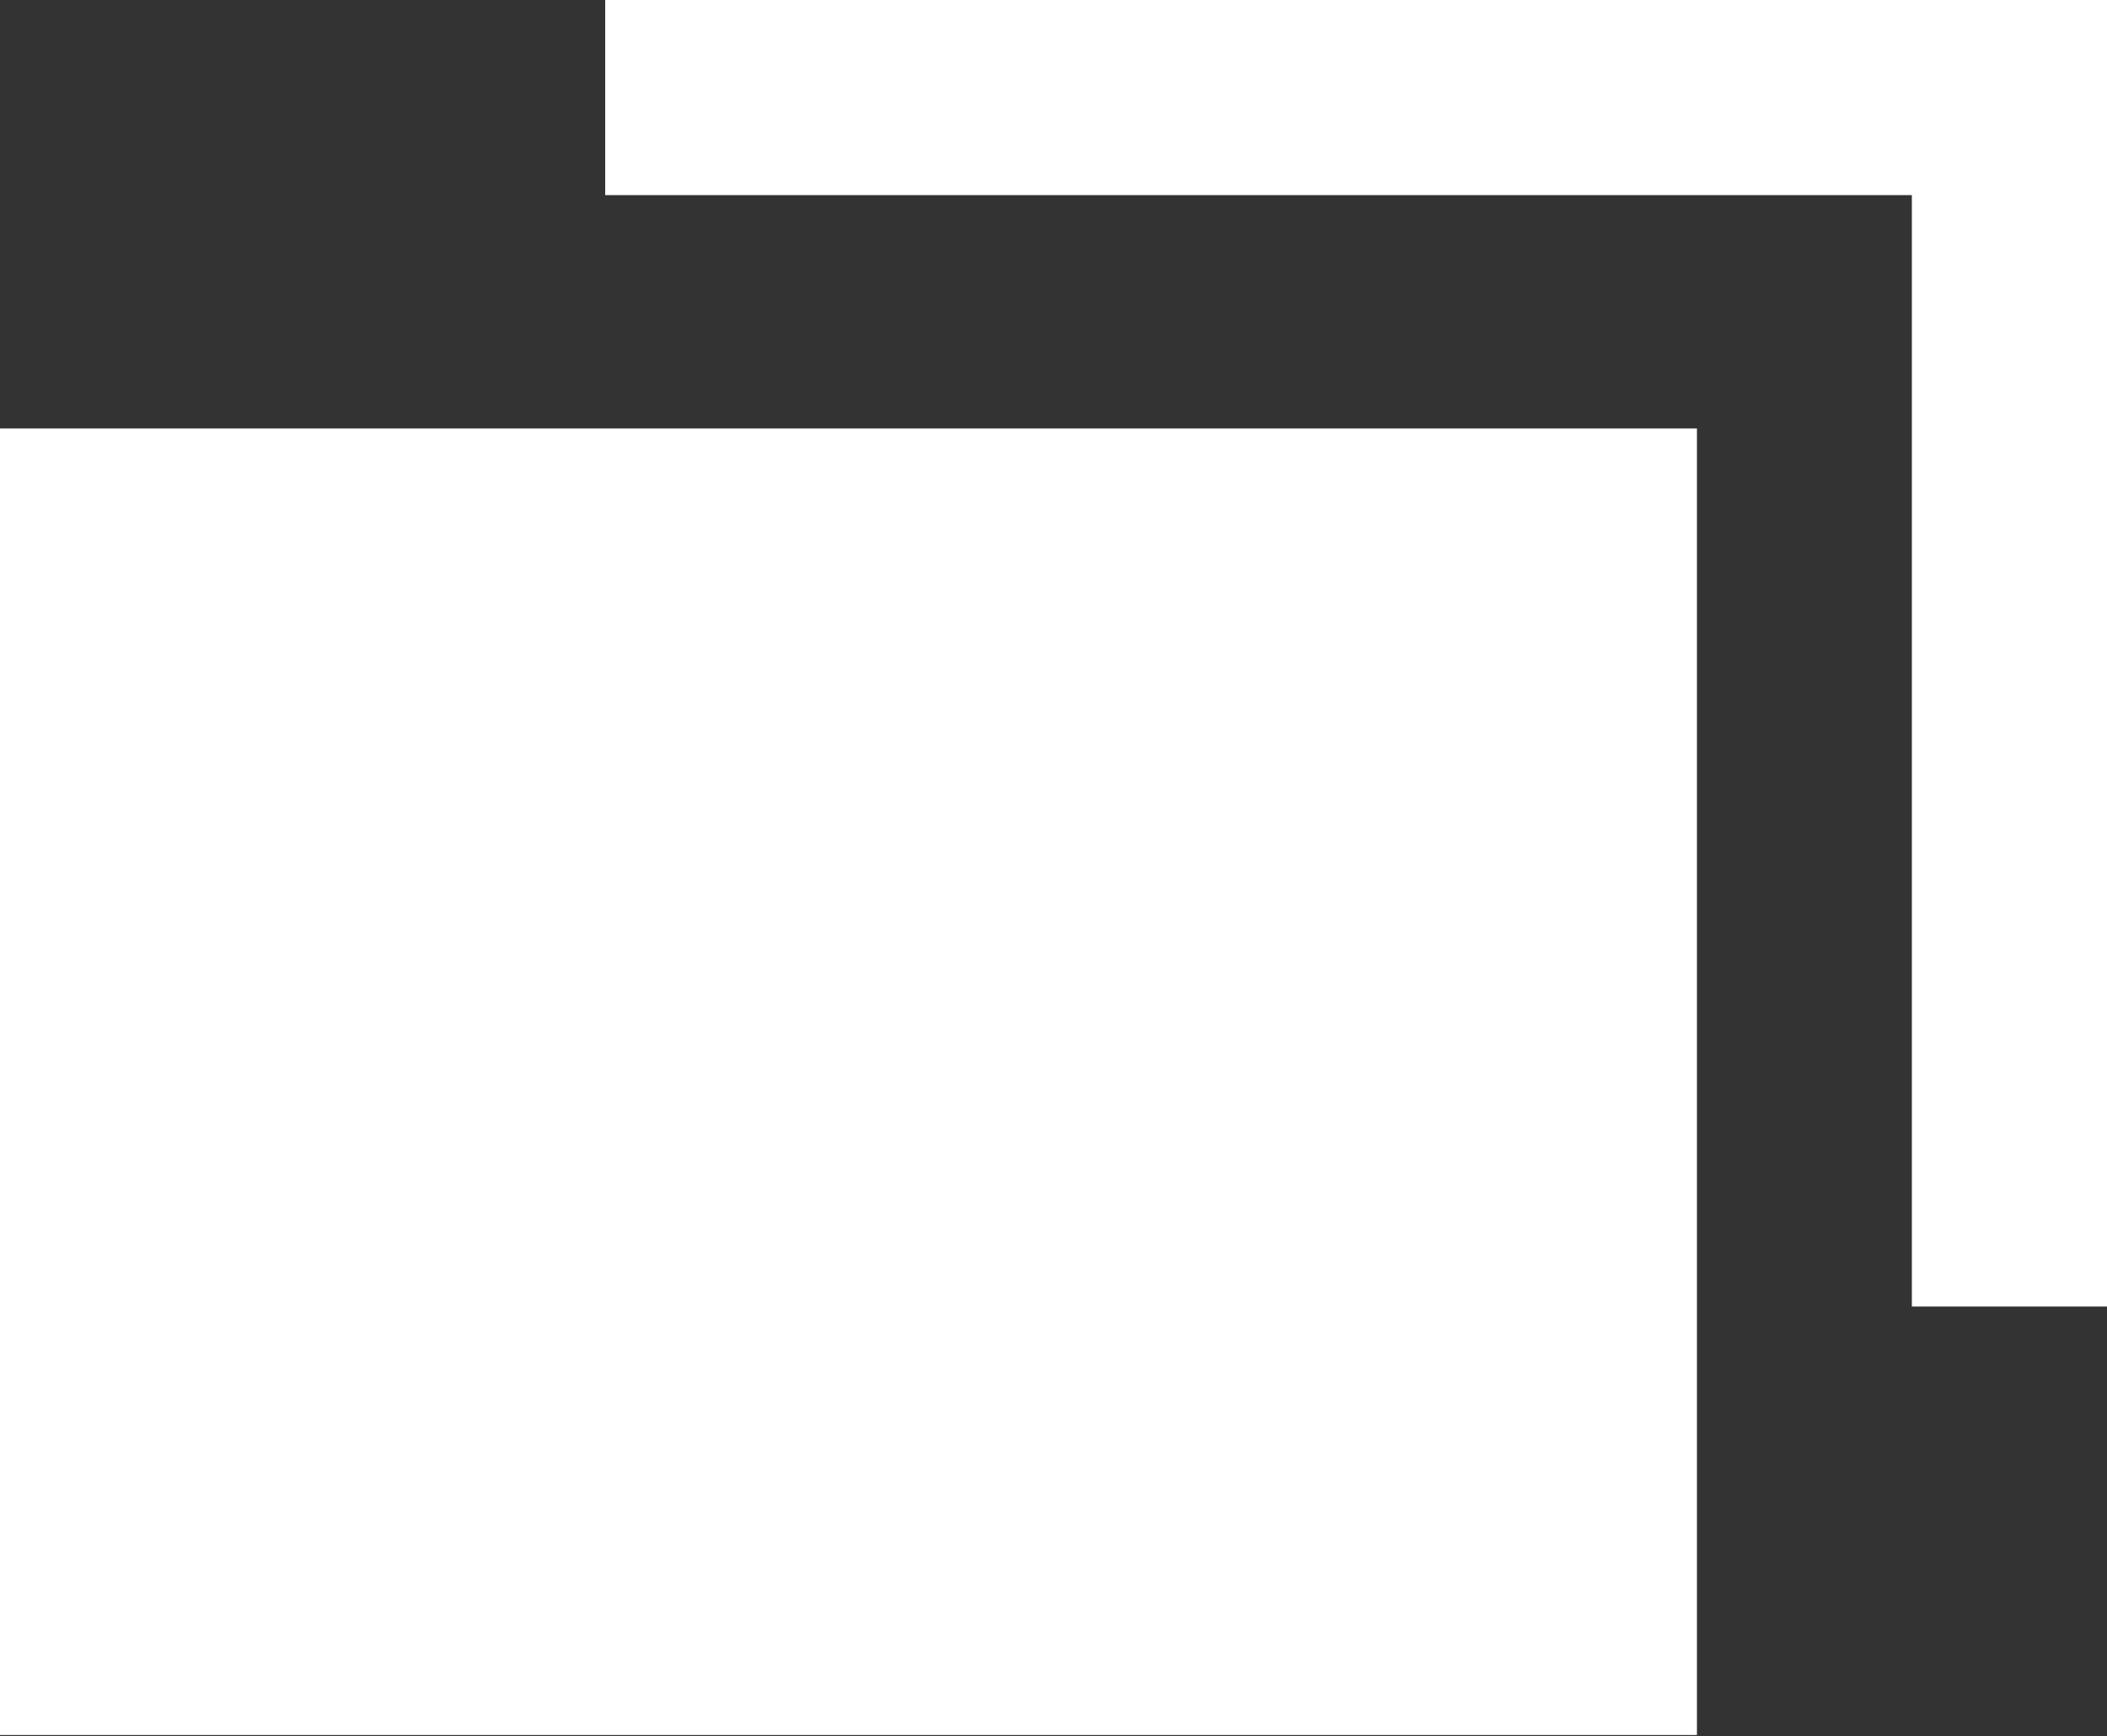
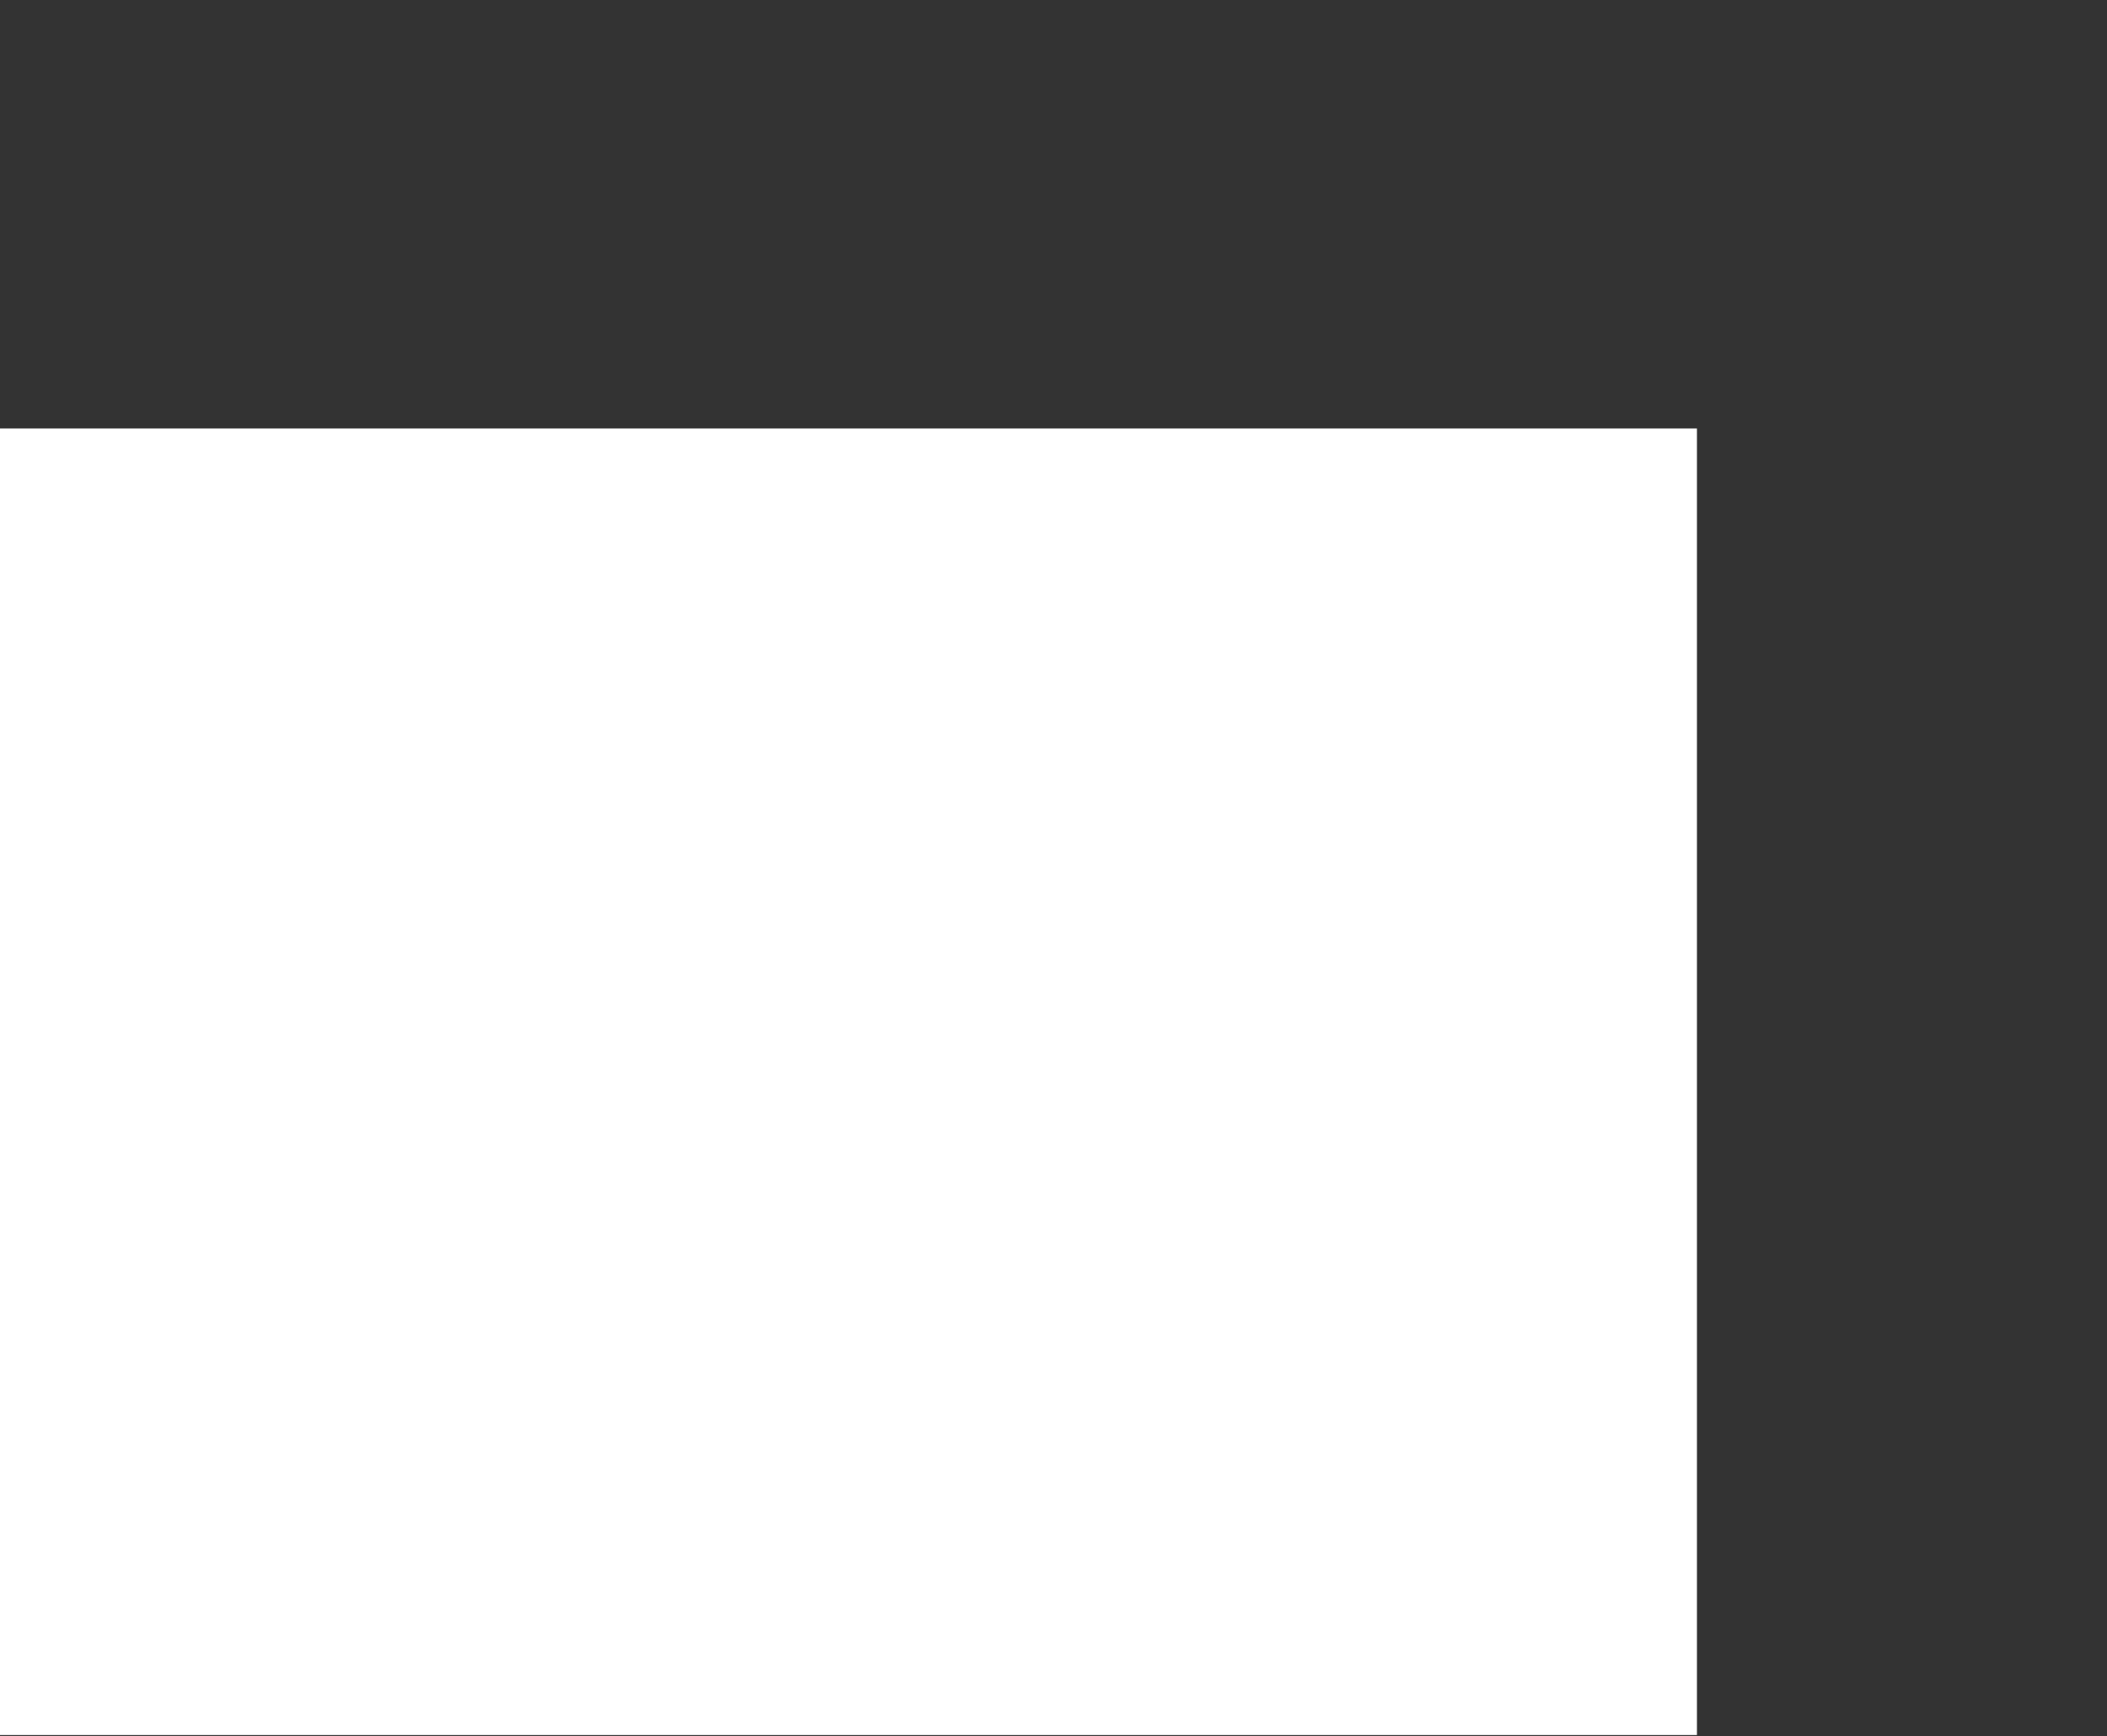
<svg xmlns="http://www.w3.org/2000/svg" id="_レイヤー_2" viewBox="0 0 15.98 13.17">
  <rect x="0" y="0" width="15.98" height="13.17" fill="#333333" stroke="none" />
  <defs>
    <style>.cls-1{fill:#fff;}</style>
  </defs>
  <g id="_レイヤー_1-2">
-     <path class="cls-1" d="m0,3.25h12.87v9.91H0V3.25Z" />
-     <polygon class="cls-1" points="4.59 0 15.98 0 15.98 9.91 14.5 9.91 14.5 1.48 4.59 1.48 4.59 0" />
+     <path class="cls-1" d="m0,3.25h12.87v9.91H0Z" />
  </g>
</svg>